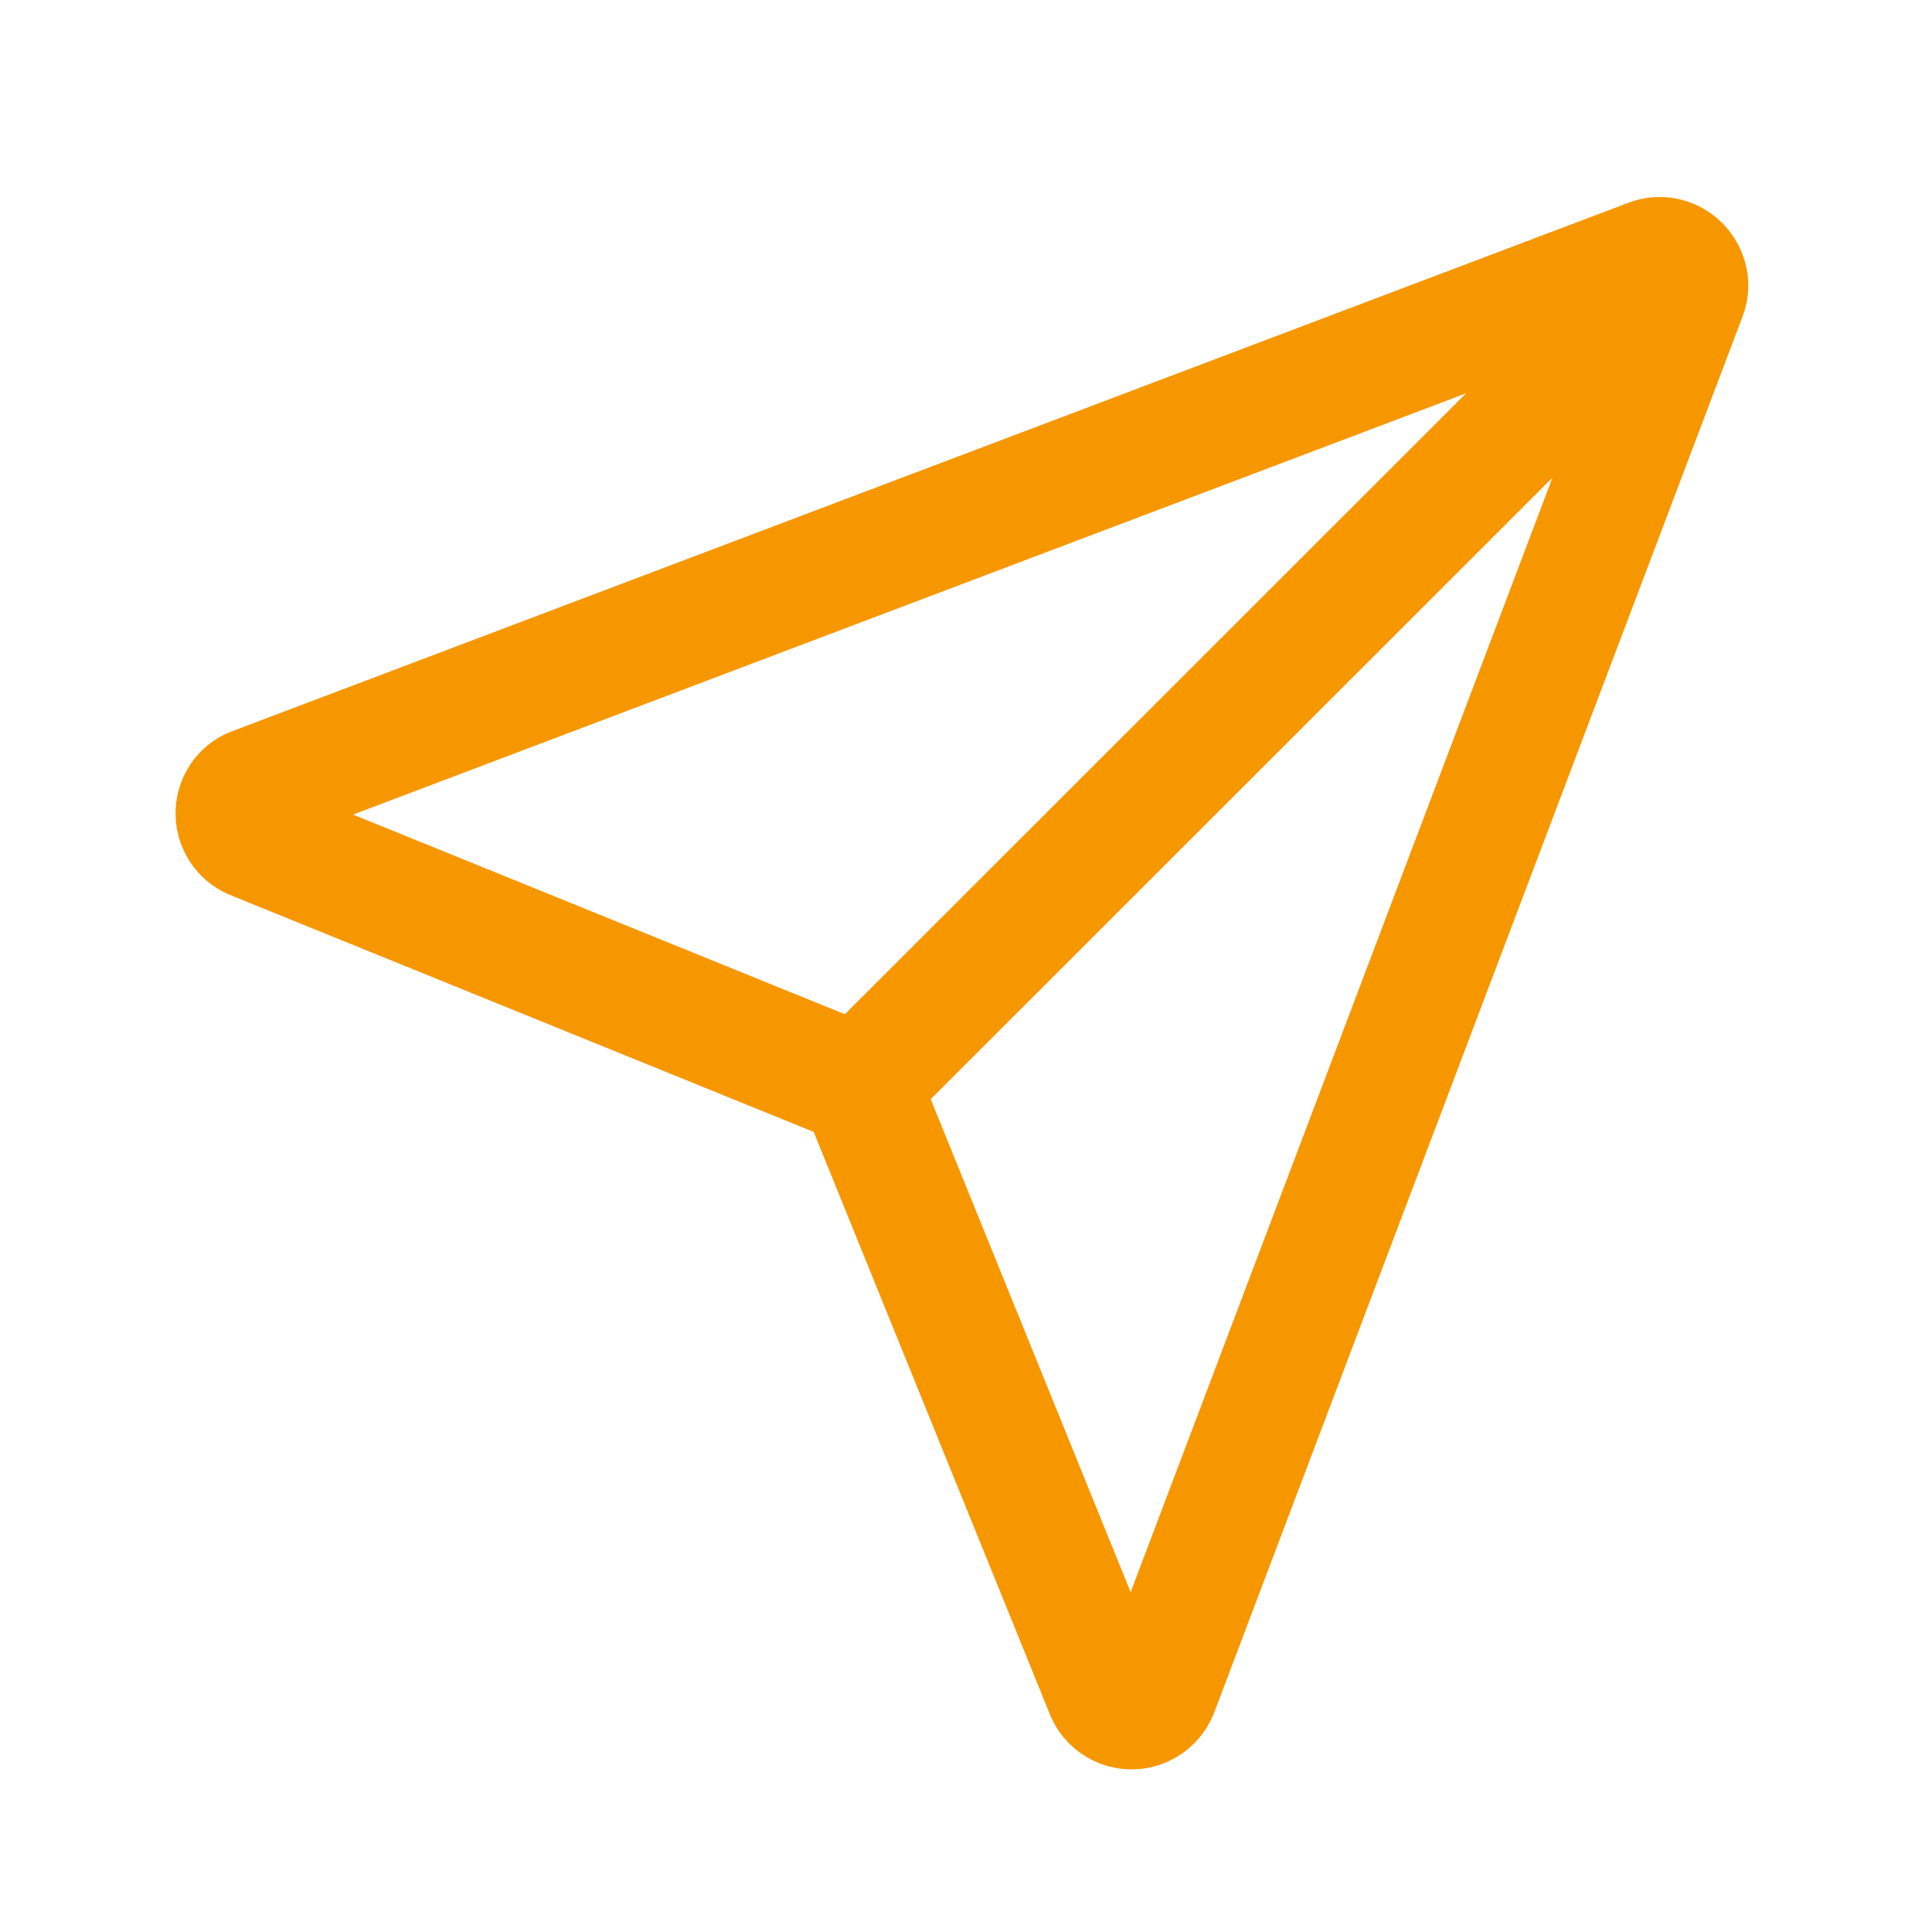
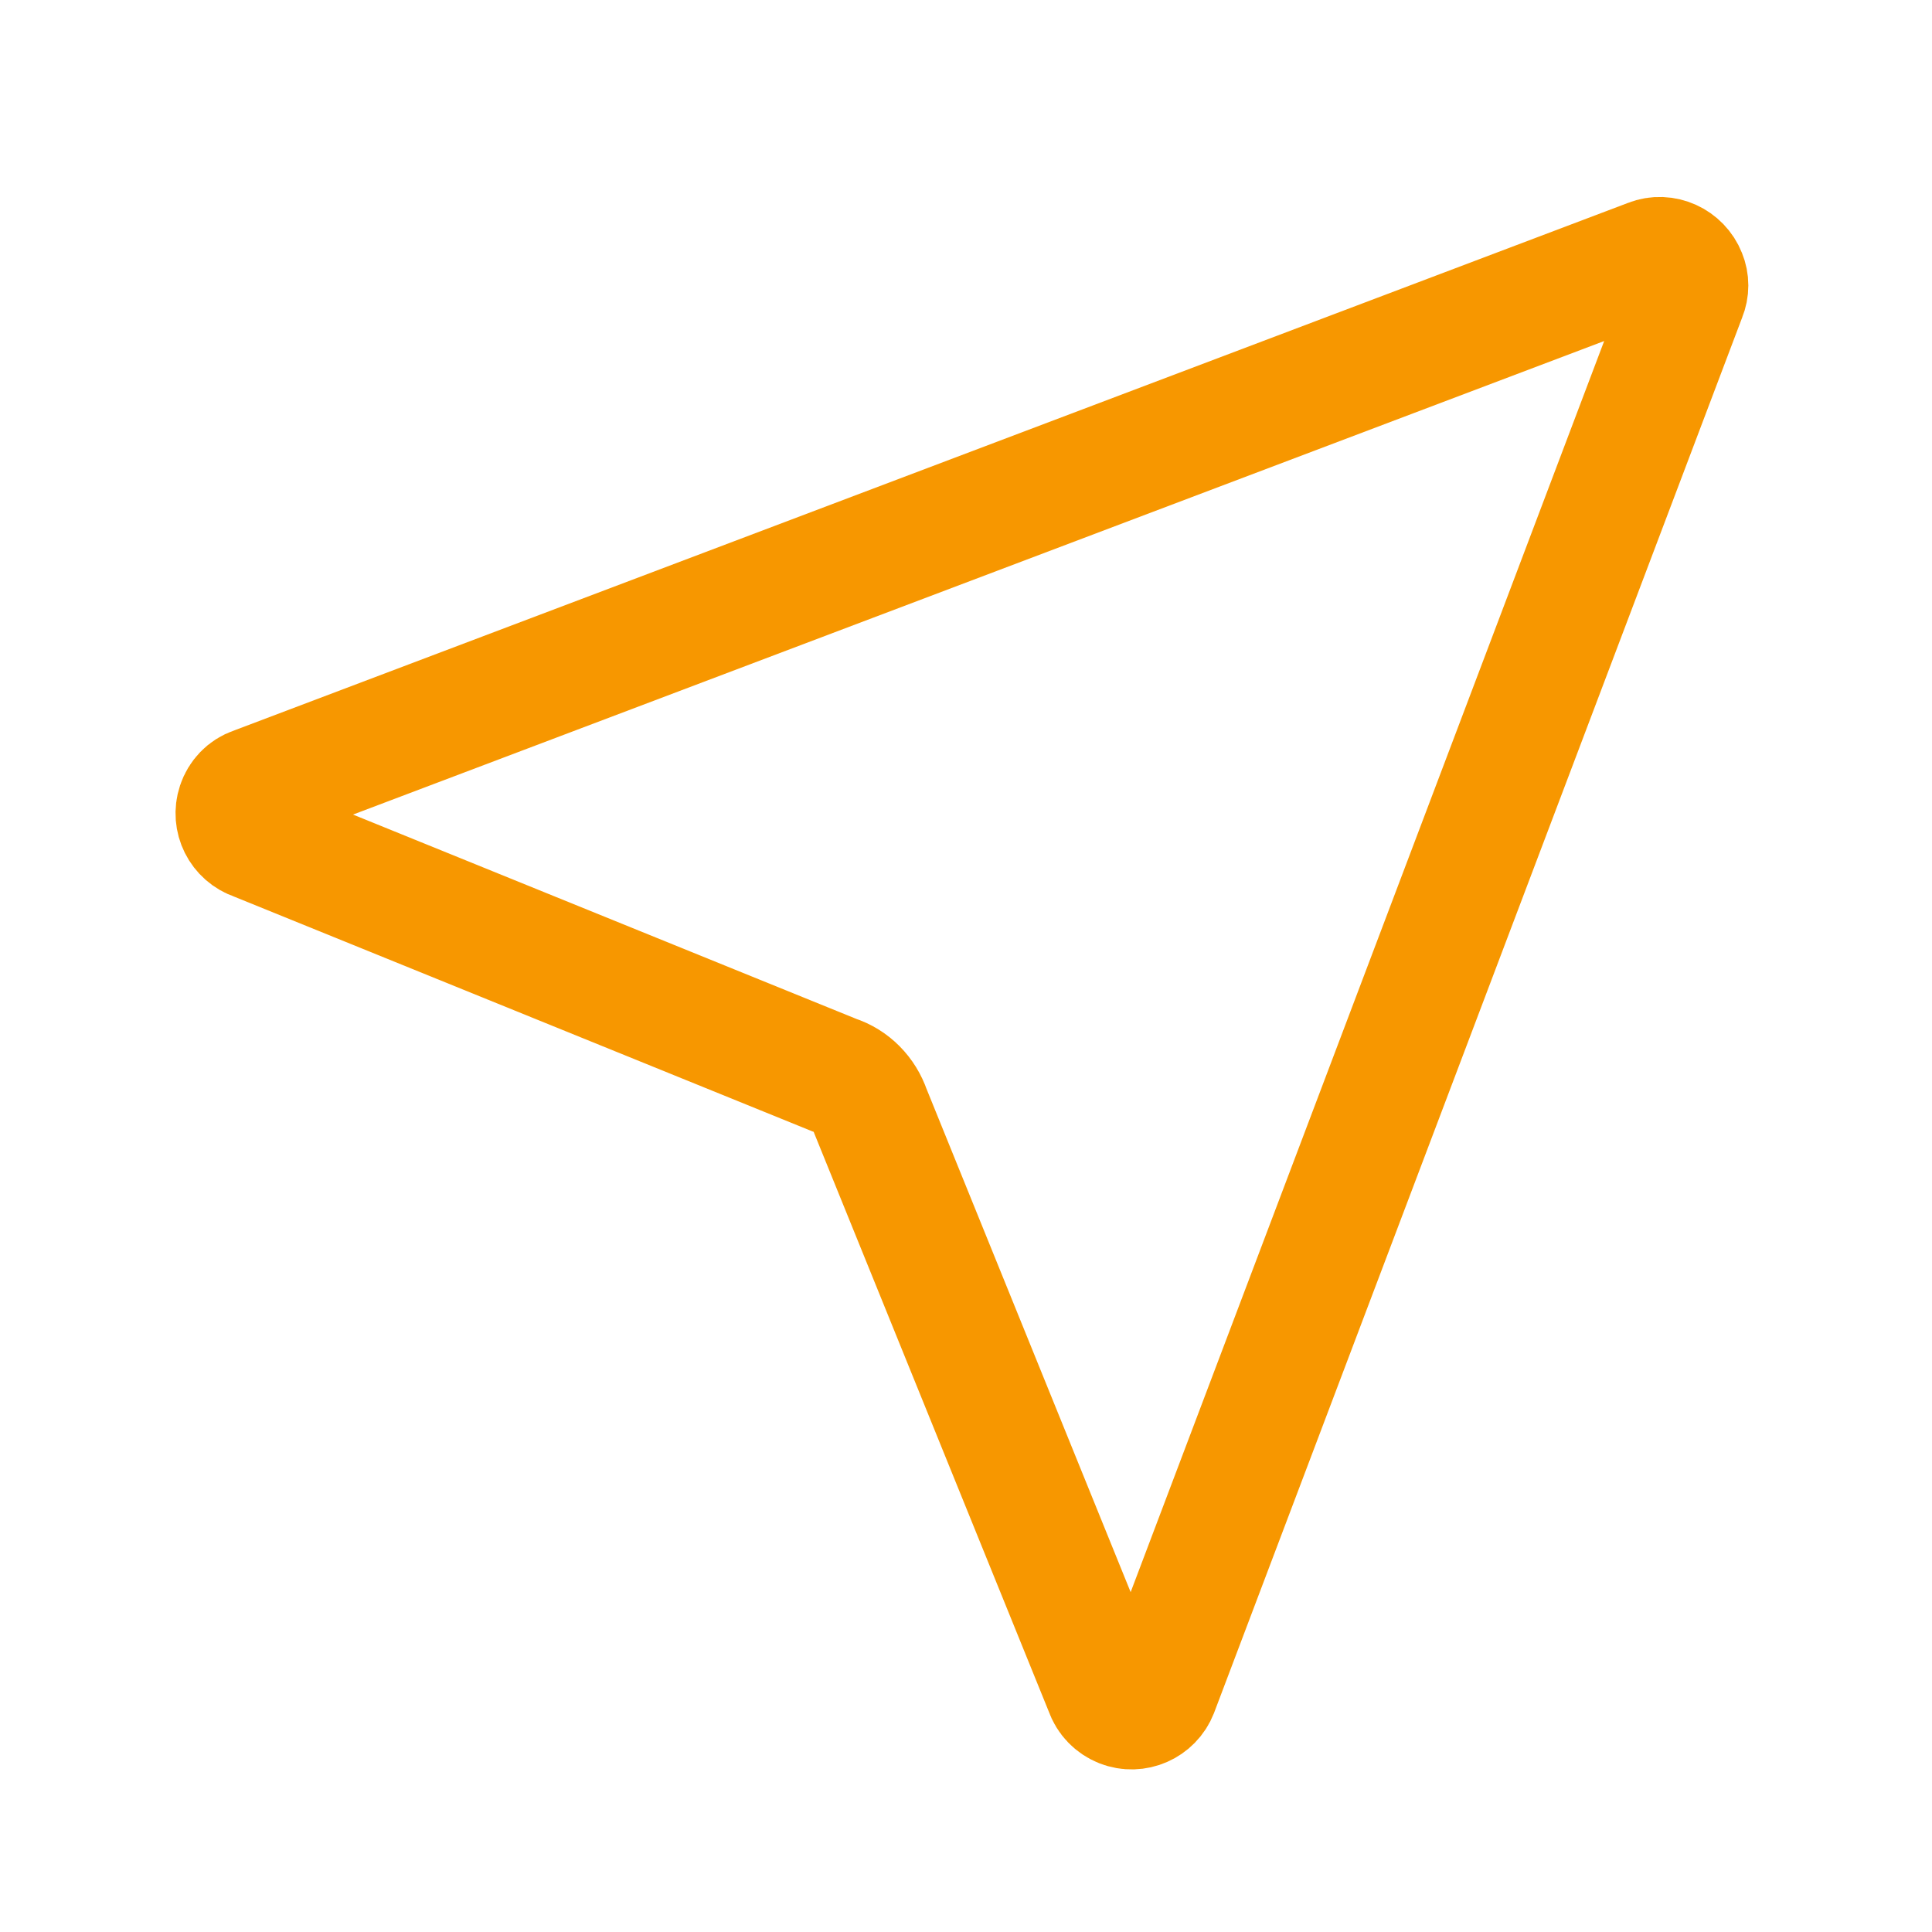
<svg xmlns="http://www.w3.org/2000/svg" version="1.1" id="Layer_1" x="0px" y="0px" viewBox="0 0 512 512" style="enable-background:new 0 0 512 512;" xml:space="preserve">
  <style type="text/css"> .st0{fill:none;stroke:#F79700;stroke-width:32;stroke-linecap:round;stroke-linejoin:round;} </style>
  <path class="st0" d="M67.3,208.7l369.9-140c3.8-1.5,8.1,0.5,9.6,4.3c0.7,1.7,0.7,3.6,0,5.3l-140,369.9c-1.5,3.8-5.8,5.7-9.6,4.2 c-2-0.8-3.6-2.4-4.3-4.5l-62.3-153.6c-1.5-4.4-4.9-7.9-9.3-9.3L67.6,222.6c-3.9-1.3-6-5.5-4.7-9.4C63.6,211.1,65.2,209.4,67.3,208.7 z" />
-   <line class="st0" x1="443.5" y1="71.9" x2="228" y2="287.3" />
</svg>